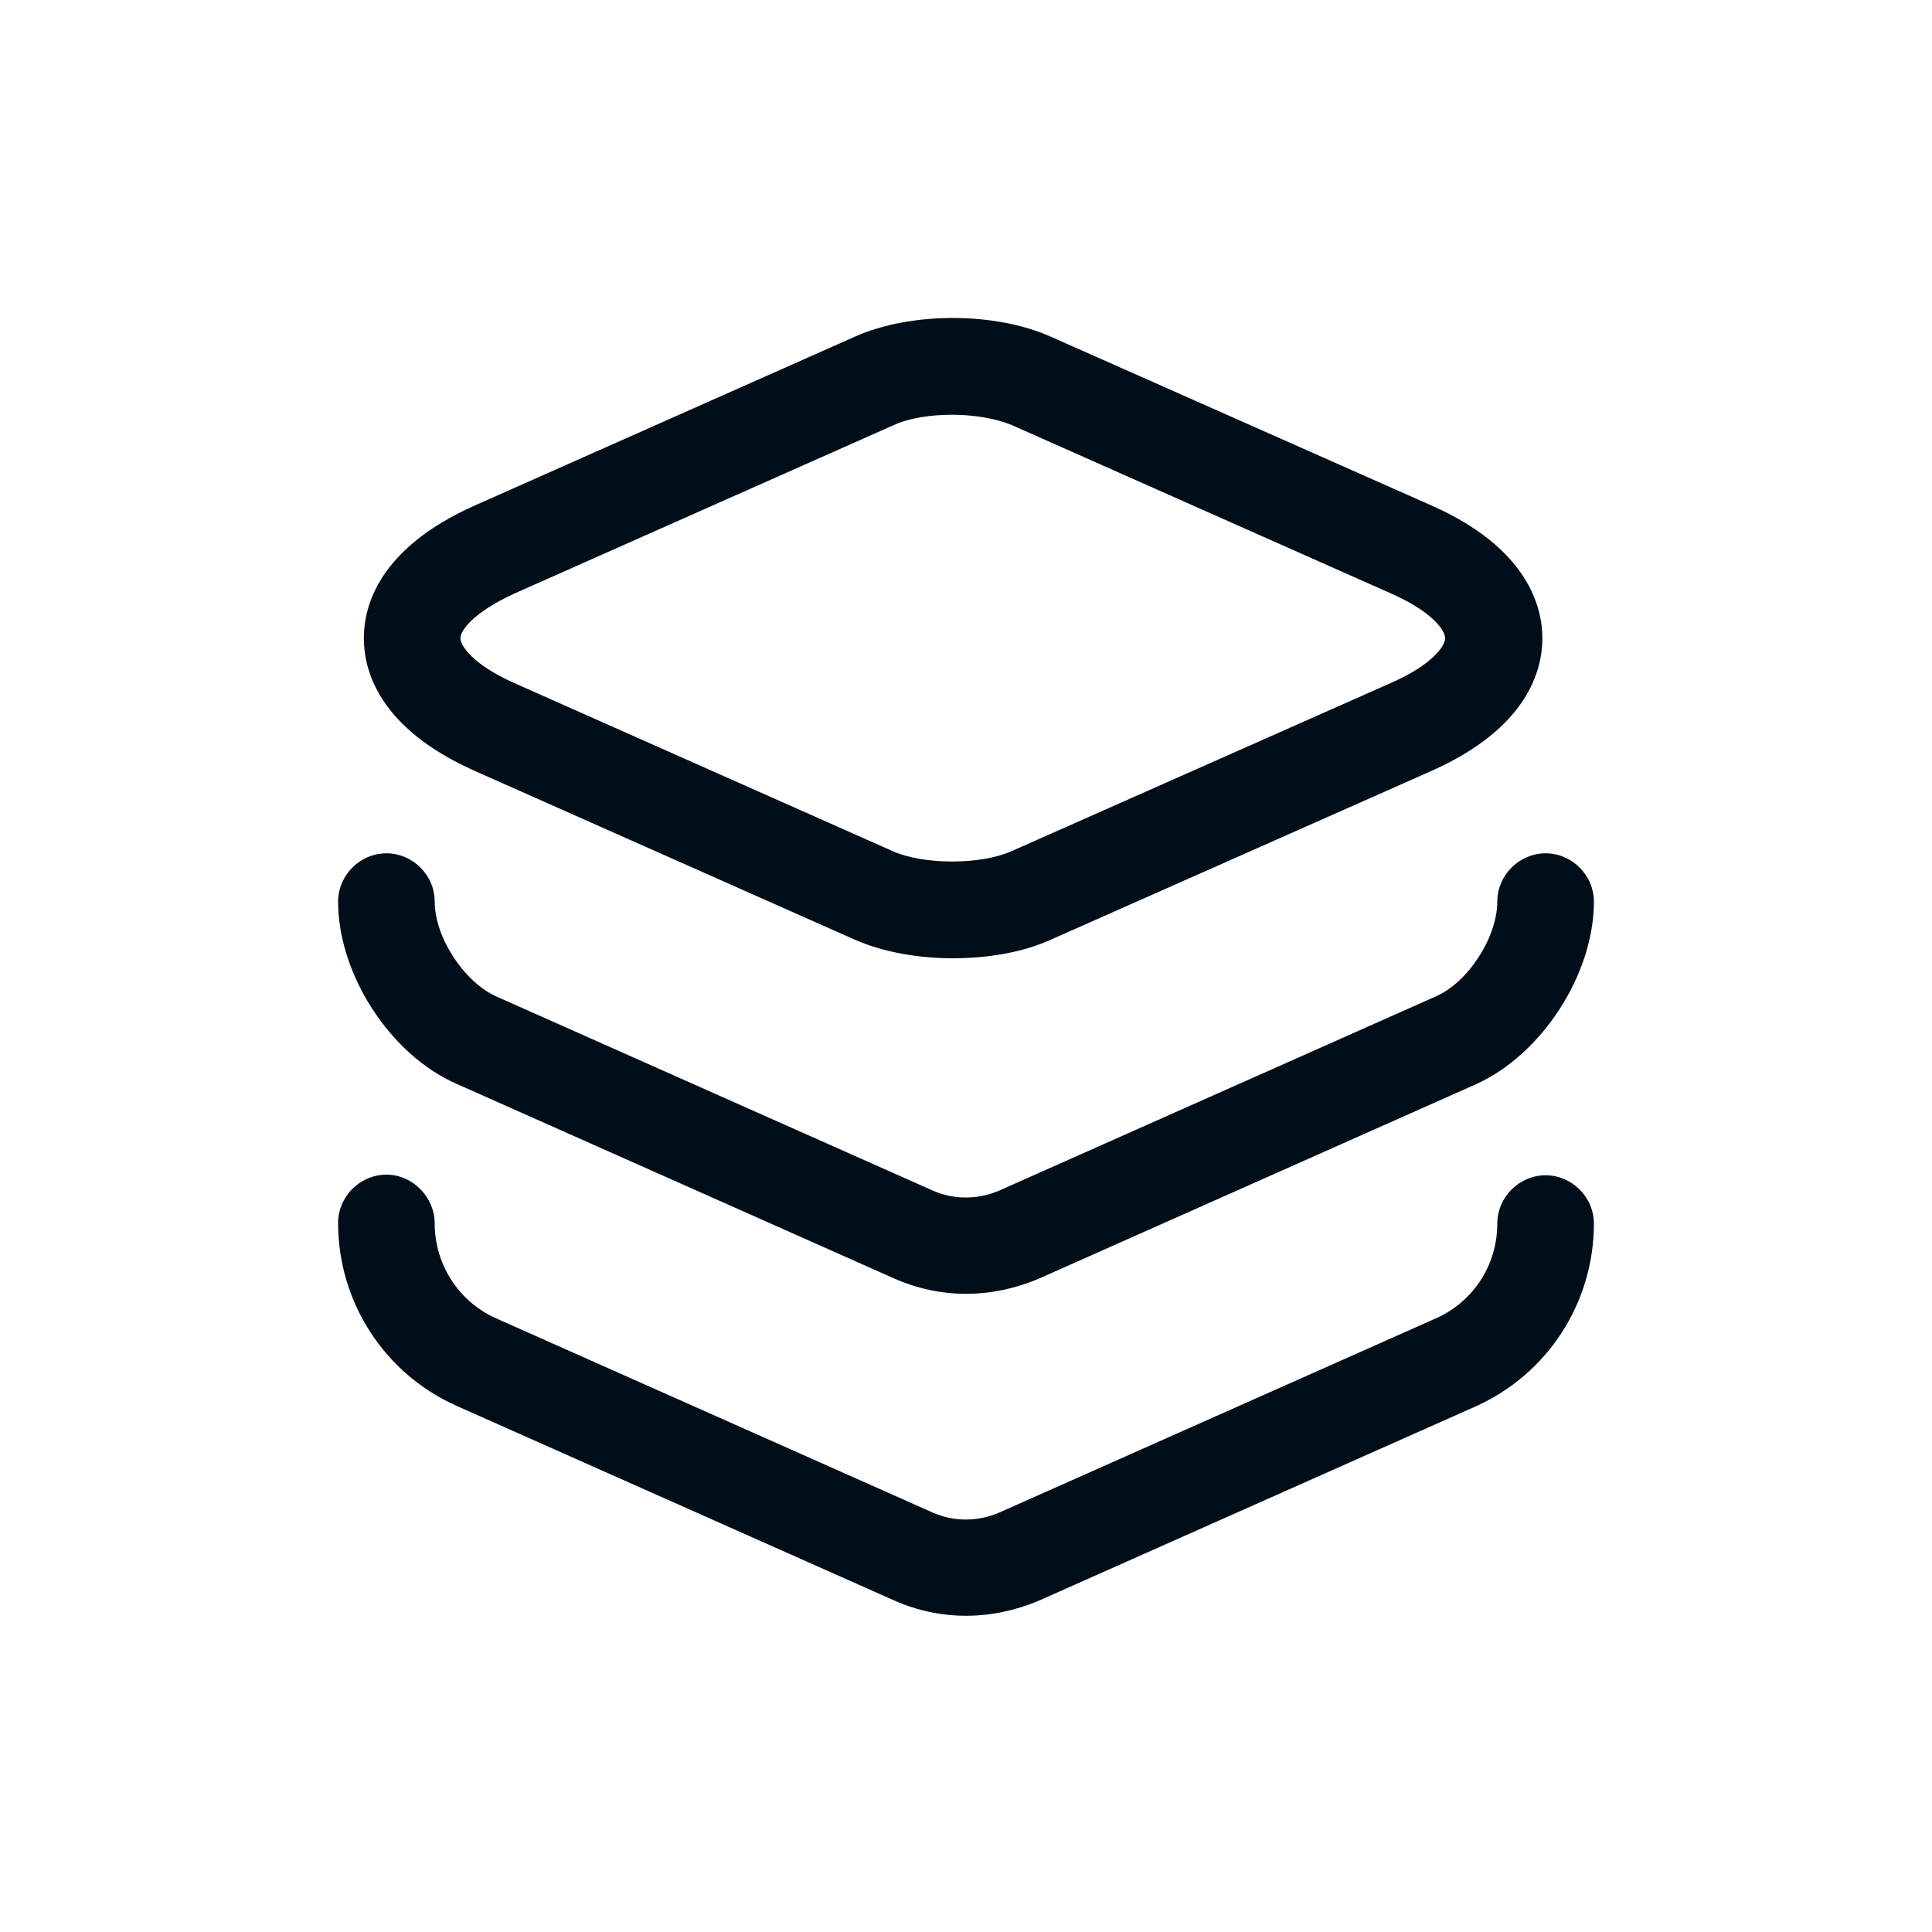
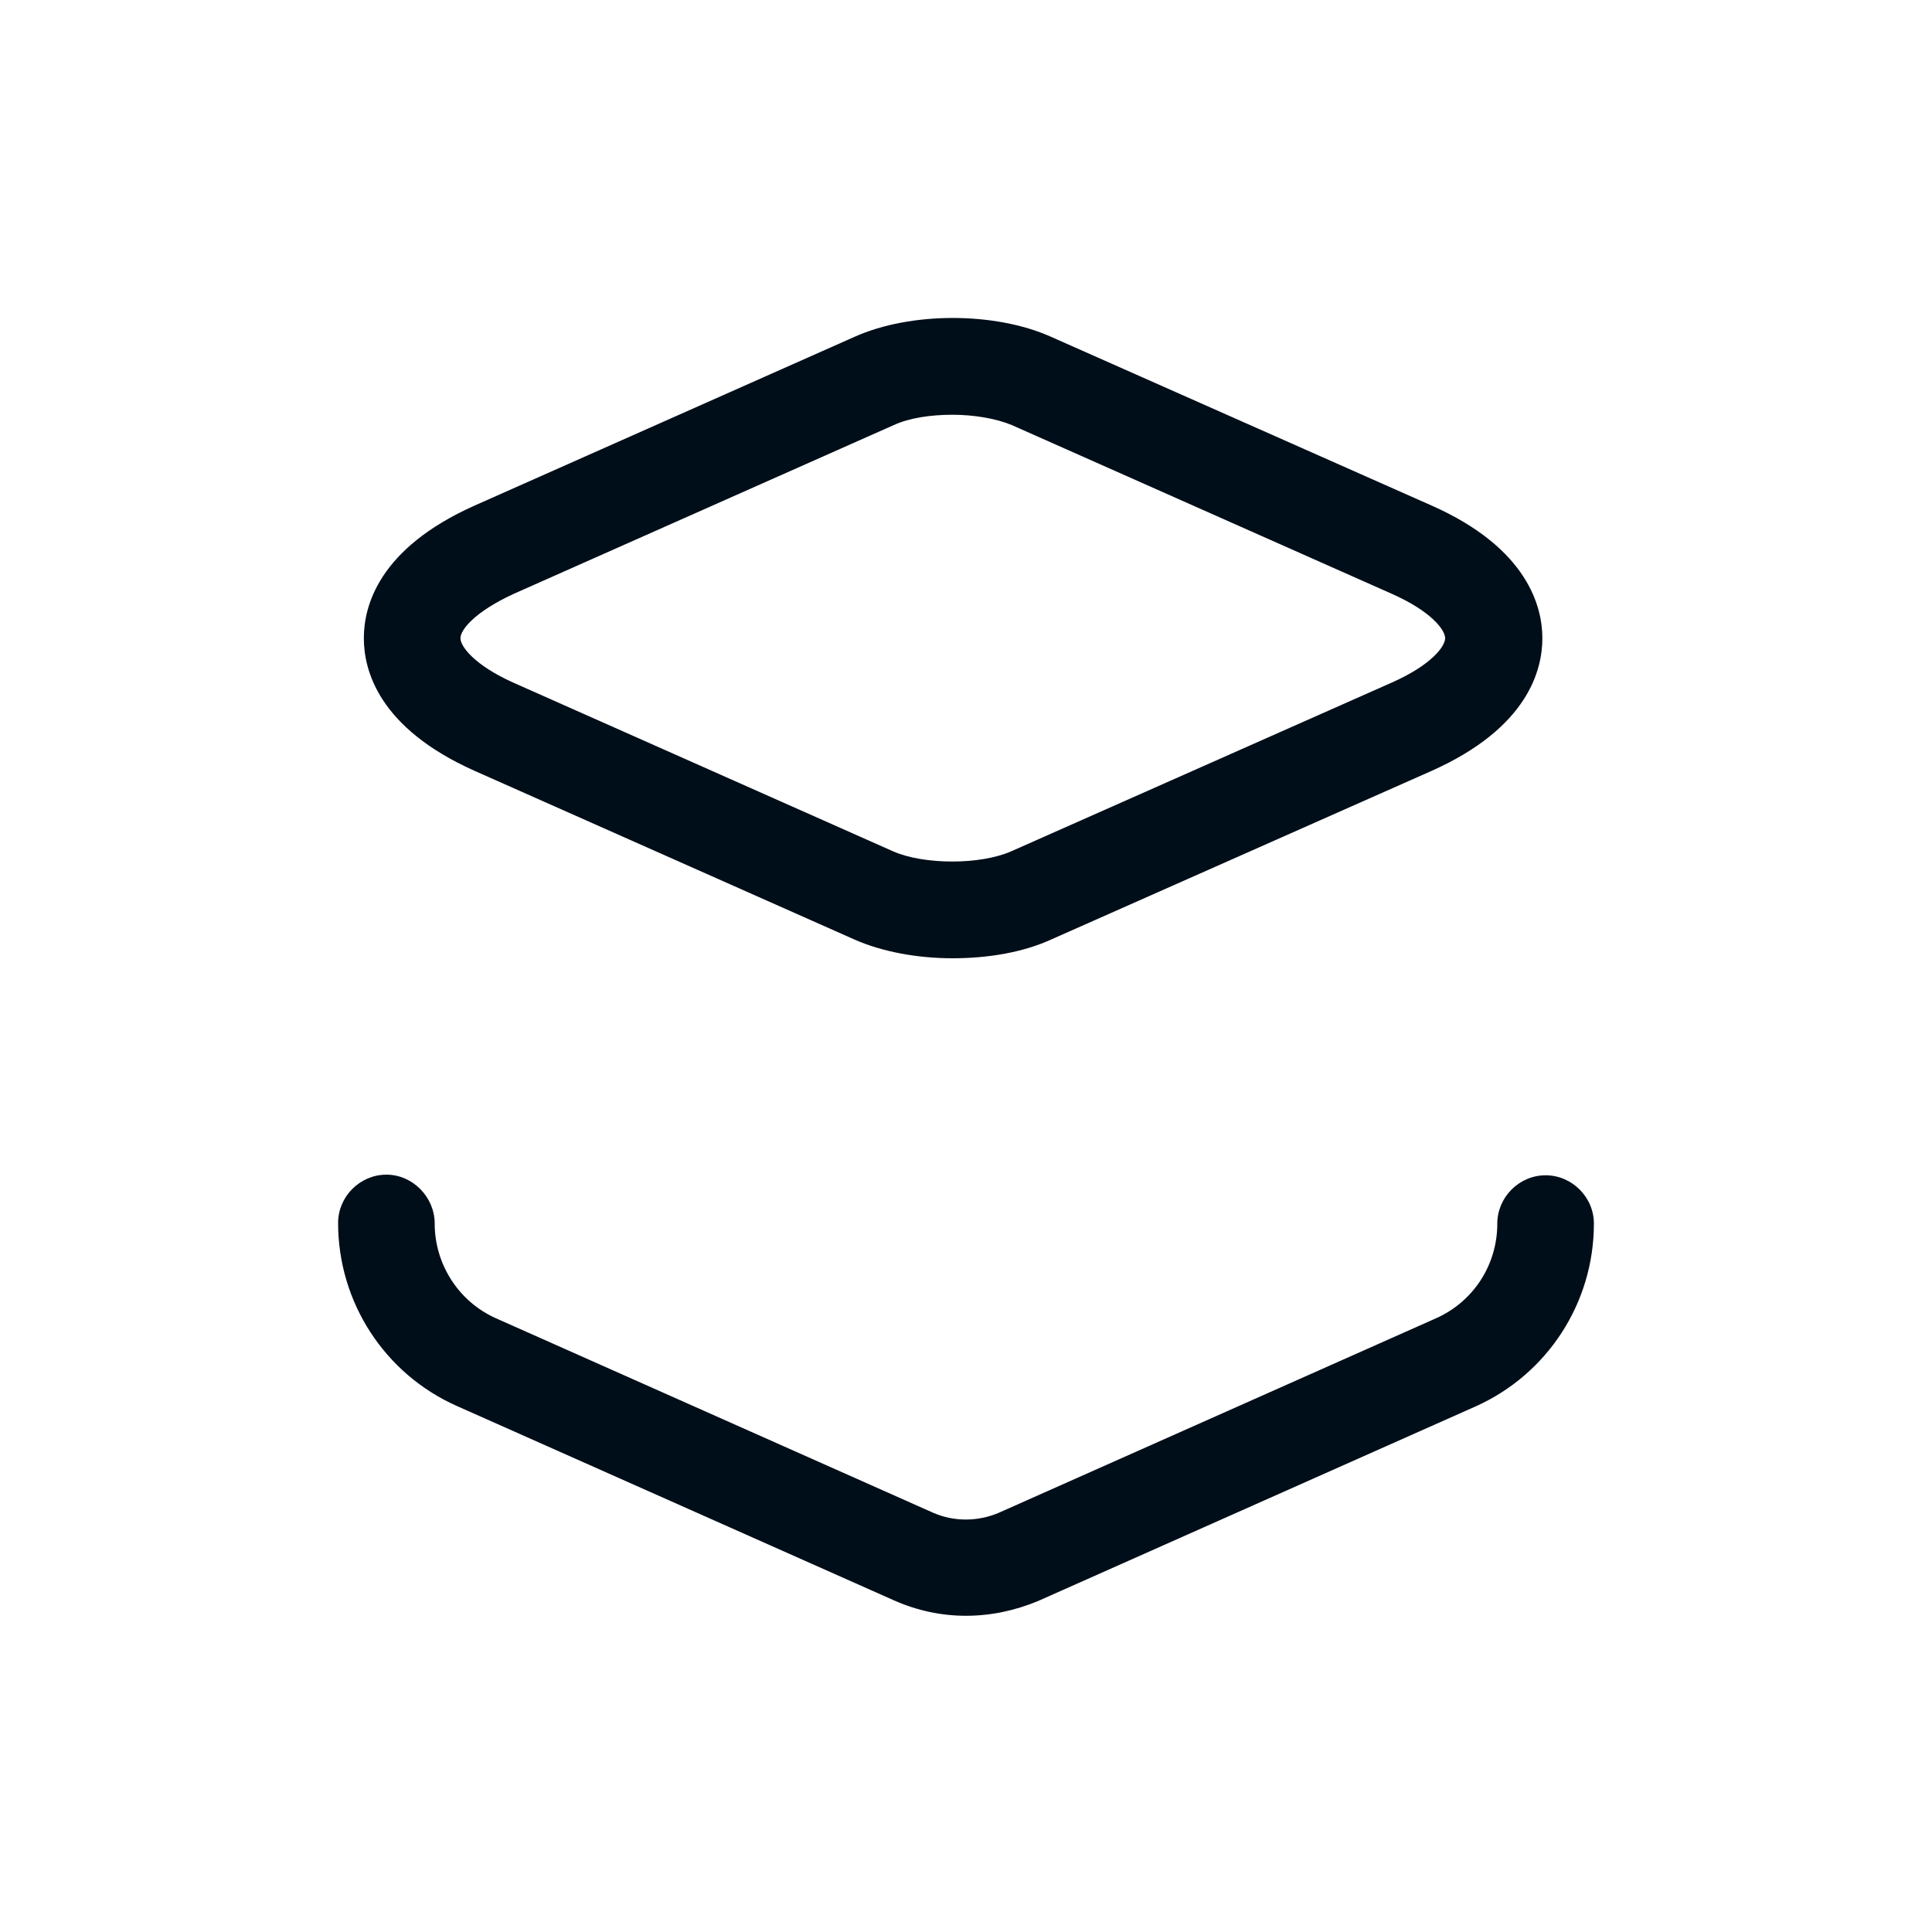
<svg xmlns="http://www.w3.org/2000/svg" width="40" height="40" viewBox="0 0 40 40" fill="none">
  <path d="M19.72 19.84C19 19.84 18.267 19.707 17.693 19.453L9.827 15.96C7.827 15.067 7.533 13.867 7.533 13.213C7.533 12.56 7.827 11.36 9.827 10.467L17.693 6.973C18.853 6.453 20.6 6.453 21.76 6.973L29.64 10.467C31.627 11.347 31.933 12.56 31.933 13.213C31.933 13.867 31.64 15.067 29.64 15.96L21.76 19.453C21.173 19.72 20.453 19.84 19.72 19.84ZM19.72 8.587C19.267 8.587 18.826 8.653 18.506 8.8L10.64 12.293C9.827 12.667 9.533 13.04 9.533 13.213C9.533 13.387 9.827 13.773 10.627 14.133L18.493 17.627C19.133 17.907 20.293 17.907 20.933 17.627L28.813 14.133C29.627 13.773 29.92 13.387 29.92 13.213C29.92 13.04 29.627 12.653 28.813 12.293L20.947 8.8C20.627 8.667 20.173 8.587 19.72 8.587Z" fill="#000E19" />
-   <path d="M20 26.787C19.493 26.787 18.987 26.68 18.507 26.467L9.453 22.44C8.08 21.84 7 20.173 7 18.667C7 18.12 7.453 17.667 8 17.667C8.547 17.667 9 18.12 9 18.667C9 19.4 9.6 20.32 10.267 20.627L19.32 24.653C19.747 24.84 20.24 24.84 20.68 24.653L29.733 20.627C30.4 20.333 31 19.4 31 18.667C31 18.12 31.453 17.667 32 17.667C32.547 17.667 33 18.12 33 18.667C33 20.173 31.92 21.84 30.547 22.453L21.493 26.48C21.013 26.68 20.507 26.787 20 26.787Z" fill="#000E19" />
  <path d="M20 33.453C19.493 33.453 18.987 33.347 18.507 33.133L9.453 29.107C7.96 28.44 7 26.96 7 25.32C7 24.773 7.453 24.32 8 24.32C8.547 24.32 9 24.787 9 25.333C9 26.173 9.493 26.947 10.267 27.293L19.32 31.32C19.747 31.507 20.24 31.507 20.68 31.32L29.733 27.293C30.507 26.947 31 26.187 31 25.333C31 24.787 31.453 24.333 32 24.333C32.547 24.333 33 24.787 33 25.333C33 26.973 32.04 28.453 30.547 29.12L21.493 33.147C21.013 33.347 20.507 33.453 20 33.453Z" fill="#000E19" />
</svg>